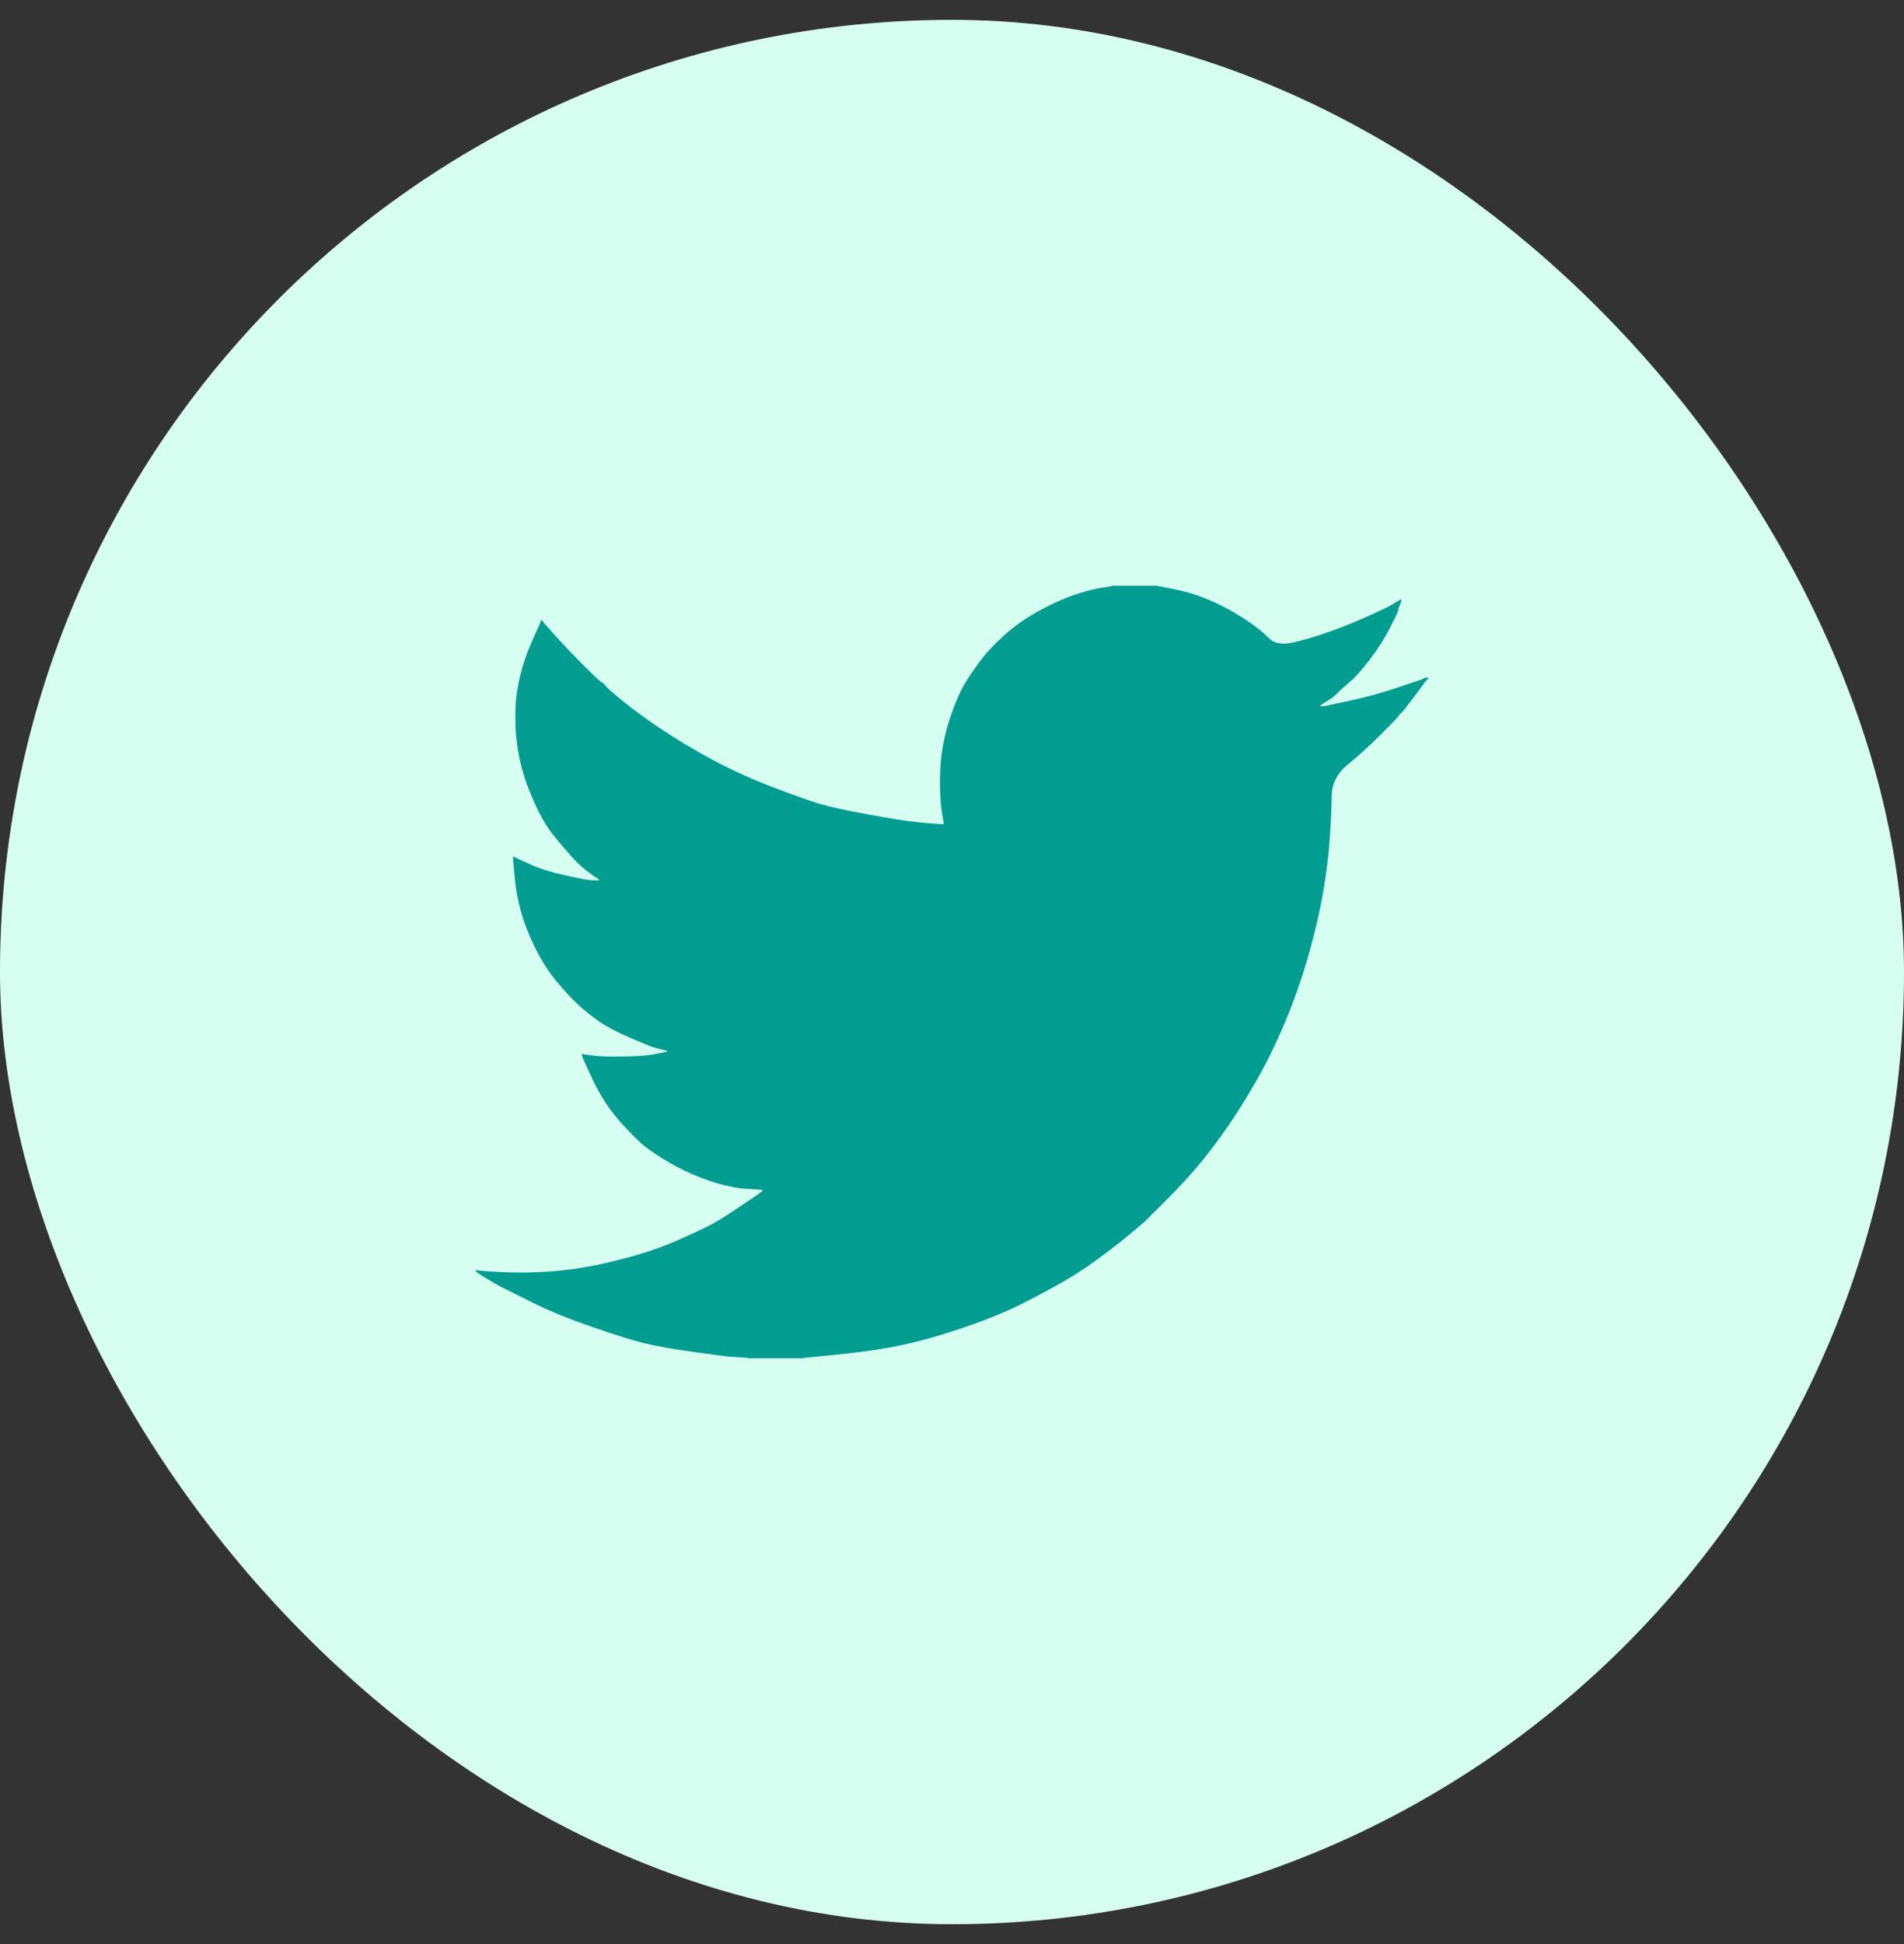
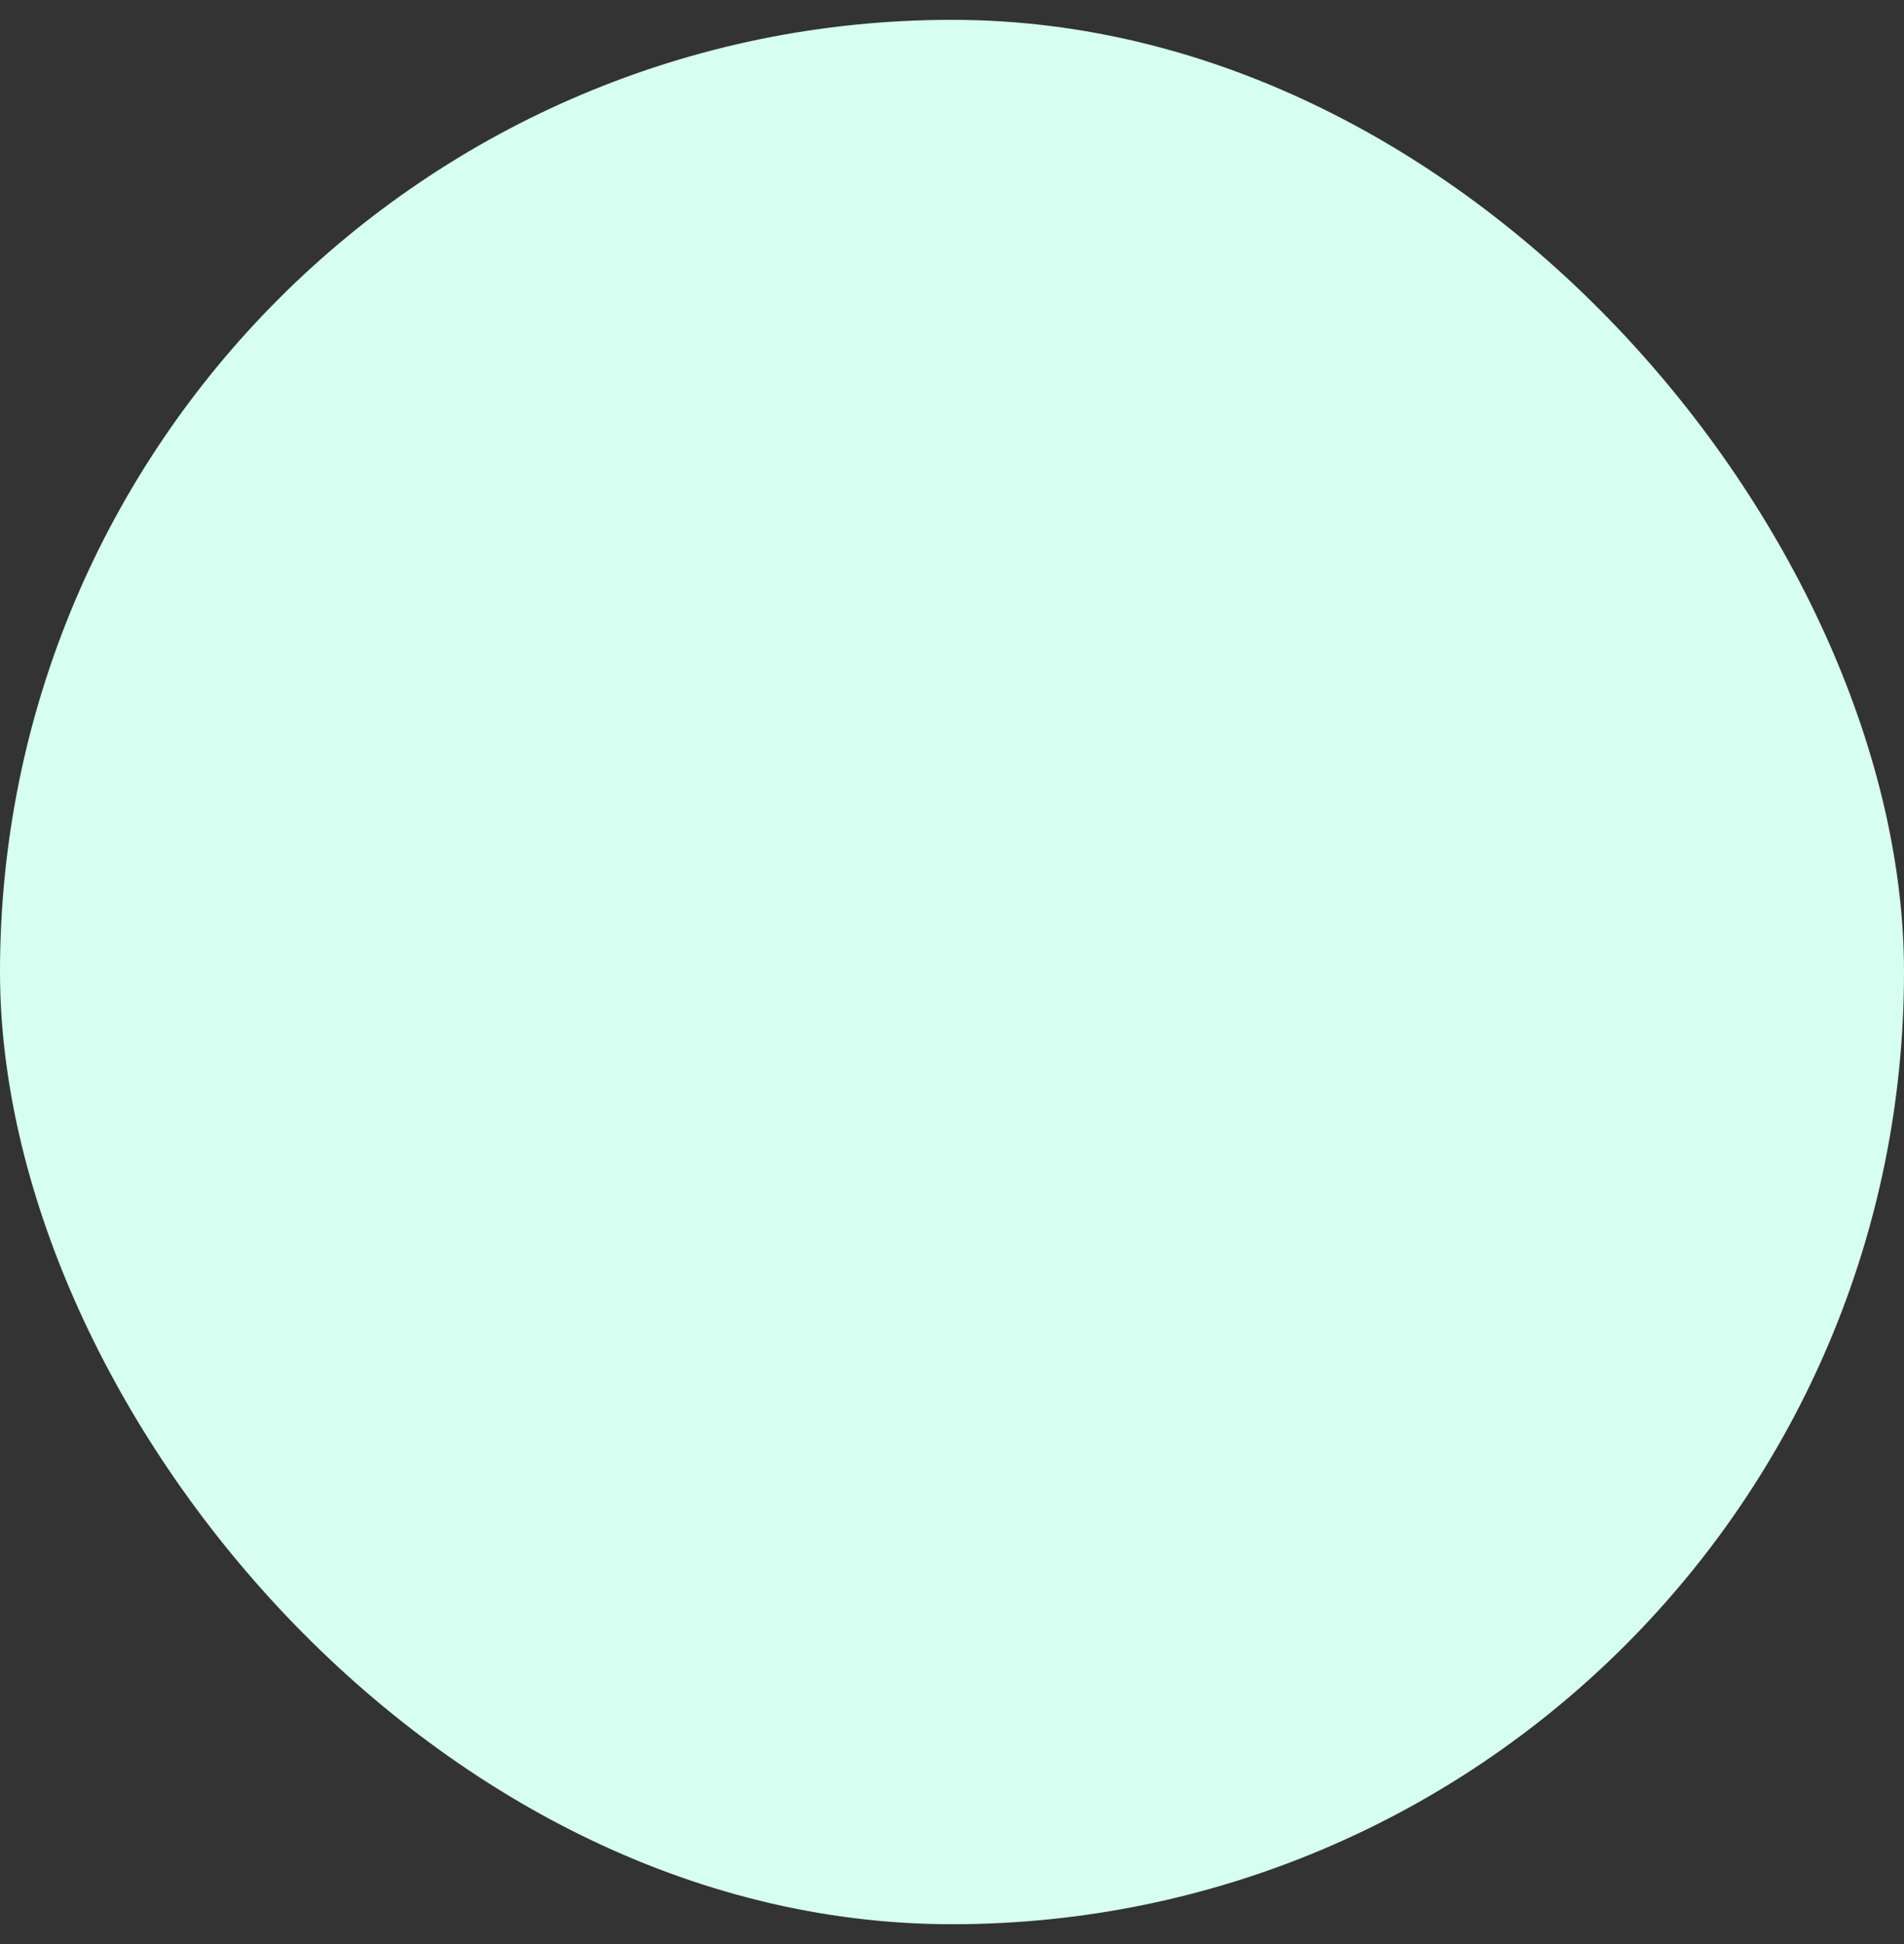
<svg xmlns="http://www.w3.org/2000/svg" width="48" height="49" viewBox="0 0 48 49" fill="none">
  <rect x="0" y="0" width="48" height="49" fill="#333333" stroke="none" />
  <rect y="0.5" width="48" height="48" rx="24" fill="#D6FEF1" />
-   <path d="M28.036 14.768V14.764H29.161L29.573 14.846C29.847 14.9 30.096 14.97 30.319 15.056C30.543 15.142 30.759 15.243 30.968 15.358C31.178 15.474 31.367 15.591 31.538 15.711C31.706 15.829 31.858 15.954 31.992 16.087C32.125 16.221 32.332 16.255 32.613 16.191C32.895 16.126 33.197 16.036 33.522 15.92C33.847 15.805 34.168 15.675 34.485 15.531C34.803 15.387 34.996 15.296 35.065 15.257C35.133 15.217 35.169 15.195 35.173 15.192L35.178 15.186L35.199 15.175L35.221 15.164L35.243 15.153L35.264 15.142L35.269 15.136L35.275 15.132L35.282 15.127L35.286 15.121L35.307 15.114L35.329 15.11L35.325 15.142L35.318 15.175L35.307 15.207L35.297 15.24L35.286 15.261L35.275 15.283L35.264 15.315C35.257 15.337 35.25 15.366 35.243 15.402C35.235 15.438 35.167 15.582 35.037 15.834C34.907 16.086 34.745 16.342 34.55 16.601C34.355 16.86 34.181 17.056 34.026 17.189C33.87 17.323 33.767 17.417 33.717 17.47C33.666 17.525 33.605 17.575 33.533 17.621L33.425 17.692L33.403 17.703L33.381 17.714L33.377 17.721L33.371 17.725L33.364 17.729L33.36 17.736L33.338 17.747L33.316 17.757L33.312 17.764L33.306 17.768L33.299 17.772L33.295 17.779L33.291 17.785L33.284 17.79L33.278 17.794L33.273 17.8H33.381L33.987 17.671C34.391 17.584 34.777 17.48 35.145 17.358L35.73 17.163L35.794 17.141L35.827 17.131L35.849 17.12L35.87 17.109L35.892 17.098L35.913 17.087L35.957 17.081L36 17.077V17.12L35.989 17.124L35.978 17.131L35.974 17.137L35.968 17.141L35.961 17.146L35.957 17.152L35.952 17.159L35.946 17.163L35.939 17.167L35.935 17.174L35.931 17.18L35.924 17.185L35.913 17.206L35.903 17.228L35.896 17.232C35.893 17.236 35.802 17.359 35.621 17.6C35.441 17.842 35.344 17.964 35.329 17.967C35.315 17.971 35.294 17.993 35.269 18.032C35.244 18.072 35.091 18.233 34.81 18.514C34.528 18.795 34.253 19.045 33.983 19.264C33.712 19.484 33.575 19.755 33.572 20.076C33.568 20.396 33.551 20.758 33.522 21.161C33.493 21.564 33.439 22 33.36 22.469C33.28 22.937 33.158 23.466 32.992 24.057C32.826 24.648 32.624 25.224 32.386 25.786C32.148 26.348 31.899 26.852 31.639 27.299C31.38 27.745 31.142 28.123 30.925 28.433C30.709 28.743 30.489 29.035 30.265 29.308C30.041 29.582 29.759 29.891 29.417 30.233C29.073 30.575 28.886 30.762 28.854 30.795C28.821 30.827 28.68 30.945 28.43 31.15C28.182 31.356 27.915 31.562 27.629 31.768C27.345 31.973 27.084 32.143 26.846 32.28C26.608 32.417 26.321 32.573 25.985 32.749C25.65 32.926 25.288 33.09 24.898 33.242C24.509 33.393 24.097 33.533 23.665 33.663C23.232 33.793 22.813 33.894 22.409 33.966C22.005 34.038 21.547 34.099 21.035 34.149L20.267 34.225V34.236H18.86V34.225L18.676 34.214C18.554 34.207 18.453 34.2 18.373 34.193C18.294 34.185 17.995 34.146 17.475 34.074C16.956 34.002 16.548 33.93 16.253 33.858C15.957 33.786 15.517 33.649 14.932 33.447C14.348 33.245 13.848 33.041 13.433 32.836C13.019 32.631 12.759 32.501 12.654 32.447C12.55 32.393 12.433 32.327 12.303 32.248L12.108 32.129L12.104 32.122L12.097 32.118L12.091 32.114L12.087 32.107L12.065 32.096L12.043 32.086L12.039 32.079L12.033 32.075L12.026 32.07L12.022 32.064L12.017 32.057L12.011 32.053H12V32.01L12.022 32.014L12.043 32.021L12.141 32.032C12.206 32.039 12.382 32.05 12.671 32.064C12.959 32.078 13.266 32.078 13.591 32.064C13.915 32.05 14.247 32.017 14.586 31.967C14.925 31.916 15.325 31.83 15.787 31.707C16.249 31.585 16.673 31.439 17.06 31.271C17.445 31.101 17.719 30.974 17.882 30.89C18.044 30.808 18.29 30.656 18.622 30.432L19.12 30.097L19.124 30.091L19.131 30.087L19.137 30.082L19.142 30.076L19.146 30.069L19.152 30.065L19.159 30.061L19.163 30.054L19.185 30.048L19.206 30.043L19.211 30.022L19.217 30L19.224 29.996L19.228 29.989L19.055 29.979C18.94 29.971 18.828 29.964 18.72 29.957C18.611 29.95 18.442 29.917 18.211 29.86C17.98 29.802 17.731 29.715 17.464 29.6C17.198 29.485 16.938 29.348 16.685 29.19C16.433 29.031 16.25 28.899 16.138 28.794C16.027 28.69 15.882 28.544 15.705 28.353C15.529 28.162 15.376 27.965 15.246 27.763C15.116 27.562 14.992 27.329 14.874 27.065L14.694 26.672L14.684 26.64L14.673 26.607L14.666 26.585L14.662 26.564L14.694 26.568L14.727 26.575L14.965 26.607C15.123 26.629 15.372 26.636 15.711 26.629C16.05 26.622 16.285 26.607 16.415 26.585C16.545 26.564 16.624 26.549 16.653 26.542L16.696 26.532L16.75 26.521L16.804 26.51L16.809 26.503L16.815 26.499L16.822 26.495L16.826 26.488L16.783 26.477L16.739 26.467L16.696 26.456L16.653 26.445L16.61 26.434C16.581 26.427 16.53 26.413 16.458 26.391C16.386 26.369 16.191 26.29 15.874 26.153C15.556 26.016 15.304 25.883 15.116 25.753C14.928 25.623 14.749 25.481 14.58 25.328C14.411 25.172 14.225 24.972 14.023 24.727C13.822 24.482 13.641 24.198 13.482 23.873C13.324 23.549 13.205 23.239 13.125 22.944C13.046 22.65 12.994 22.35 12.97 22.047L12.931 21.593L12.952 21.598L12.974 21.604L12.995 21.615L13.017 21.626L13.039 21.637L13.06 21.647L13.396 21.799C13.62 21.899 13.897 21.986 14.229 22.058C14.561 22.13 14.759 22.17 14.824 22.177L14.922 22.188H15.116L15.112 22.181L15.105 22.177L15.099 22.172L15.095 22.166L15.09 22.16L15.084 22.155L15.077 22.151L15.073 22.144L15.051 22.134L15.03 22.123L15.025 22.116L15.019 22.112L15.012 22.108L15.008 22.101L14.986 22.09L14.965 22.08L14.96 22.073C14.956 22.07 14.894 22.024 14.774 21.935C14.656 21.844 14.532 21.727 14.402 21.582C14.272 21.438 14.143 21.287 14.013 21.129C13.883 20.97 13.767 20.8 13.666 20.621C13.565 20.441 13.459 20.212 13.346 19.934C13.235 19.657 13.151 19.378 13.093 19.097C13.035 18.816 13.003 18.539 12.995 18.265C12.988 17.991 12.995 17.757 13.017 17.563C13.039 17.368 13.082 17.149 13.147 16.904C13.212 16.659 13.306 16.399 13.428 16.126L13.612 15.715L13.623 15.683L13.634 15.65L13.64 15.646L13.645 15.639L13.649 15.633L13.655 15.629L13.662 15.633L13.666 15.639L13.671 15.646L13.677 15.65L13.684 15.655L13.688 15.661L13.692 15.668L13.699 15.672L13.71 15.693L13.72 15.715L13.727 15.719L13.731 15.726L14.023 16.05C14.218 16.266 14.449 16.508 14.716 16.774C14.983 17.041 15.131 17.179 15.16 17.189C15.188 17.201 15.225 17.234 15.268 17.288C15.311 17.342 15.455 17.469 15.701 17.671C15.946 17.873 16.267 18.107 16.664 18.373C17.06 18.64 17.5 18.903 17.984 19.162C18.467 19.421 18.986 19.655 19.542 19.864C20.097 20.073 20.487 20.21 20.711 20.275C20.934 20.34 21.317 20.423 21.858 20.523C22.399 20.624 22.806 20.689 23.08 20.718C23.354 20.747 23.542 20.763 23.643 20.768L23.794 20.772L23.79 20.74L23.784 20.707L23.74 20.437C23.712 20.257 23.697 20.005 23.697 19.681C23.697 19.357 23.722 19.058 23.773 18.784C23.823 18.51 23.899 18.233 24 17.952C24.101 17.671 24.2 17.445 24.297 17.275C24.395 17.107 24.523 16.915 24.682 16.698C24.84 16.482 25.046 16.259 25.299 16.028C25.551 15.798 25.84 15.593 26.164 15.412C26.489 15.232 26.788 15.095 27.062 15.002C27.336 14.908 27.567 14.847 27.755 14.818C27.942 14.789 28.036 14.773 28.036 14.768Z" fill="#019D91" />
</svg>